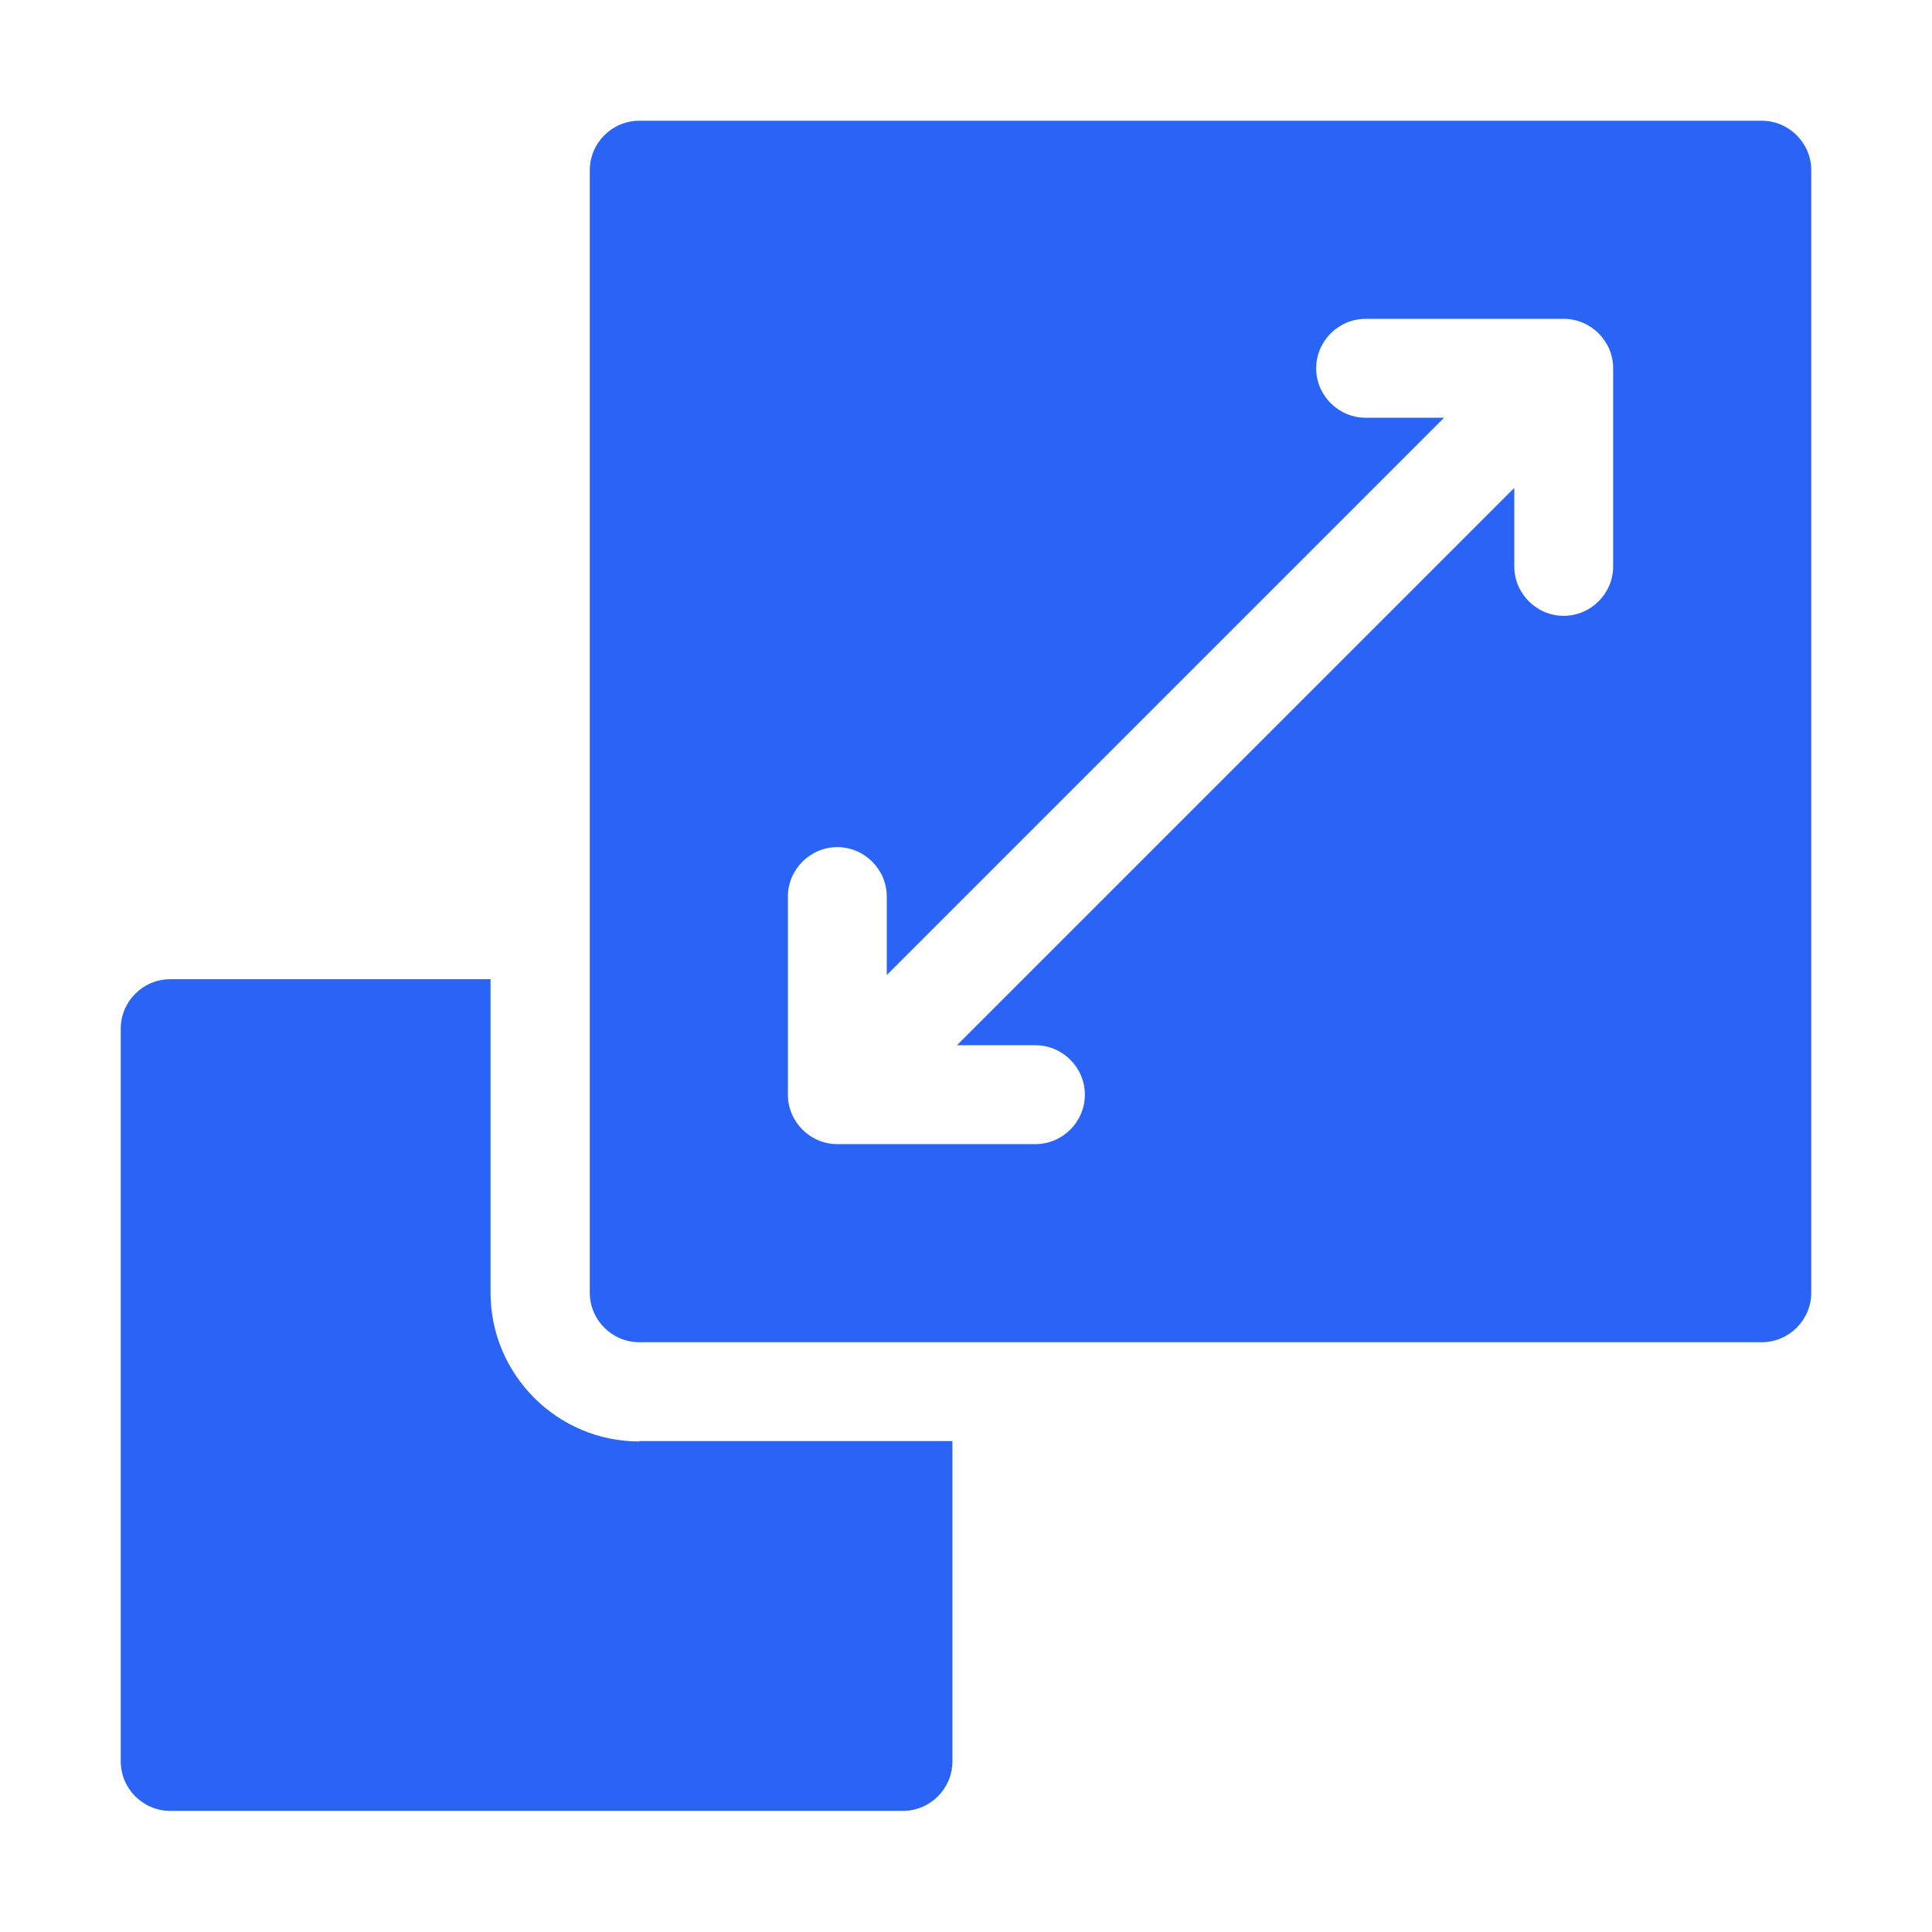
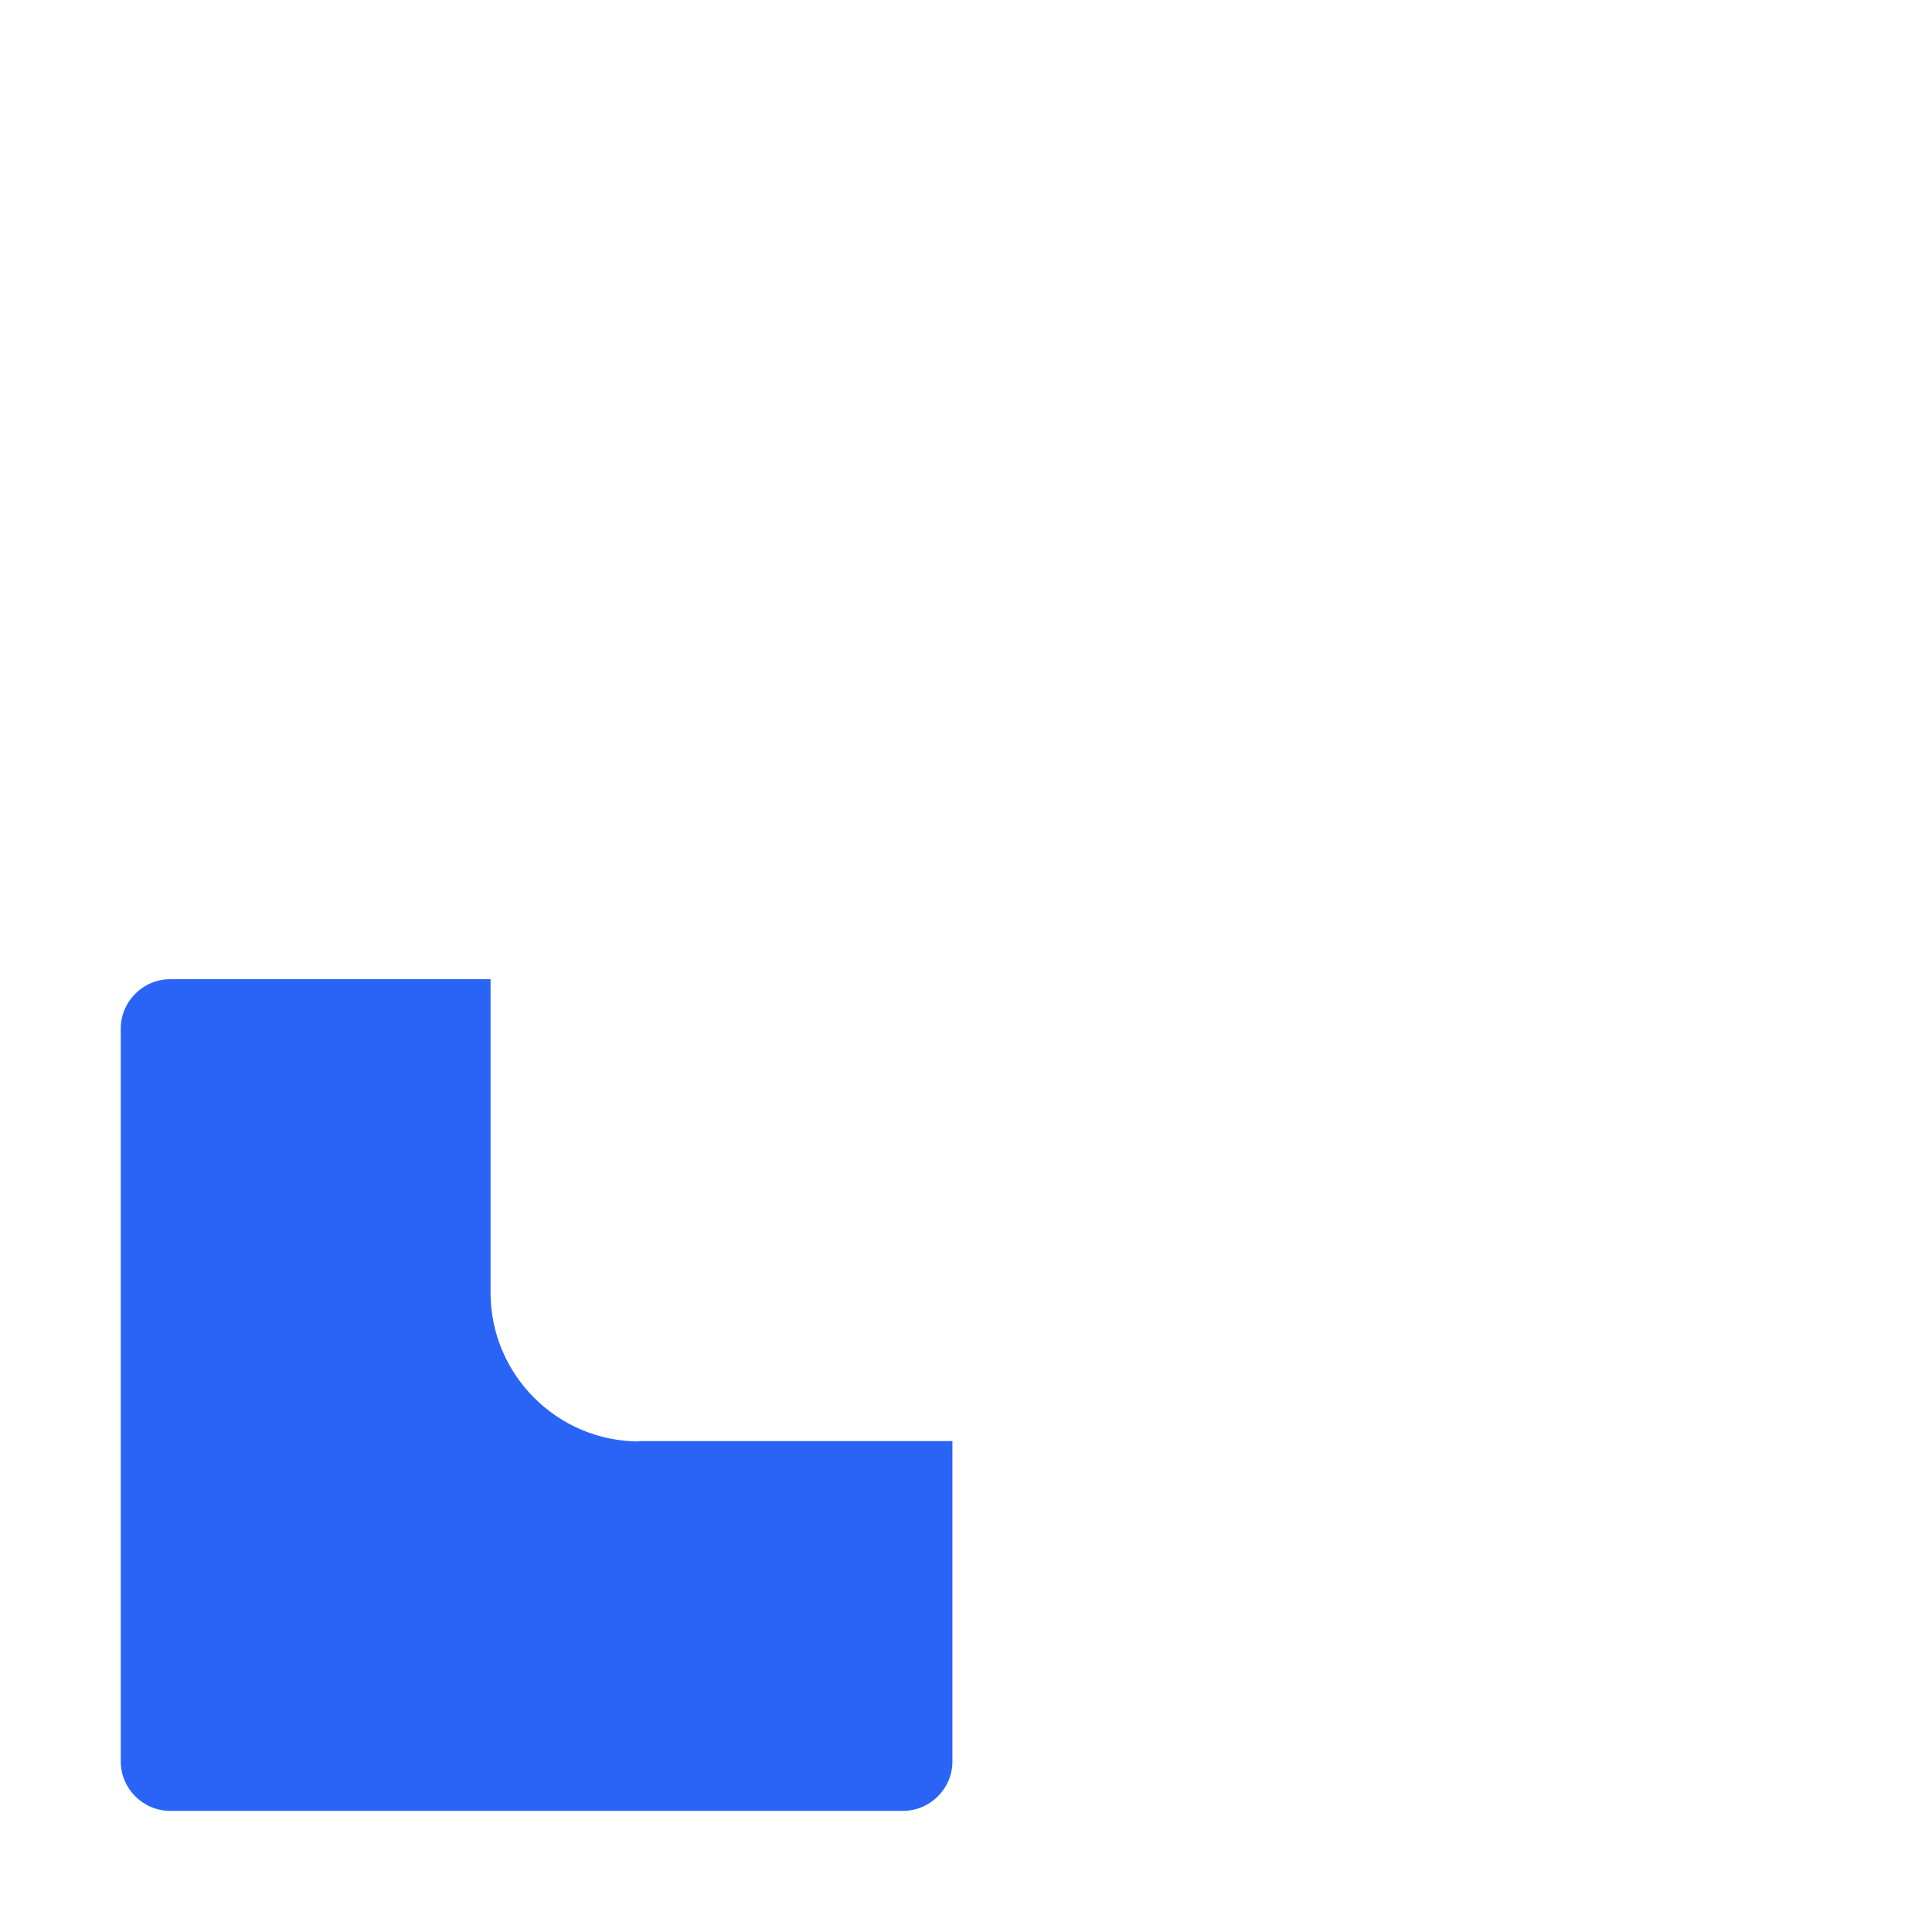
<svg xmlns="http://www.w3.org/2000/svg" id="Layer_1" data-name="Layer 1" version="1.1" viewBox="0 0 512 512">
  <defs>
    <style>
      .cls-1 {
        fill: #2a64f7;
        stroke-width: 0px;
      }
    </style>
  </defs>
  <path class="cls-1" d="M169.4,382c-21.7,0-39.4-17.7-39.4-39.4v-83.1H45.1c-7.2,0-13.1,5.9-13.1,13.1v194.2c0,7.2,5.9,13.1,13.1,13.1h194.2c7.2,0,13.1-5.9,13.1-13.1v-84.9h-83.1Z" />
-   <path class="cls-1" d="M466.9,32H169.4c-7.2,0-13.1,5.9-13.1,13.1v297.5c0,7.2,5.9,13.1,13.1,13.1h297.5c7.2,0,13.1-5.9,13.1-13.1V45.1c0-7.2-5.9-13.1-13.1-13.1ZM427.5,150.1c0,7.2-5.9,13.1-13.1,13.1s-13.1-5.9-13.1-13.1v-20.8l-147.7,147.7h20.8c7.2,0,13.1,5.9,13.1,13.1s-5.9,13.1-13.1,13.1h-52.5c-7.2,0-13.1-5.9-13.1-13.1v-52.5c0-7.2,5.9-13.1,13.1-13.1s13.1,5.9,13.1,13.1v20.8l147.7-147.7h-20.8c-7.2,0-13.1-5.9-13.1-13.1s5.9-13.1,13.1-13.1h52.5c7.2,0,13.1,5.9,13.1,13.1v52.5Z" />
</svg>